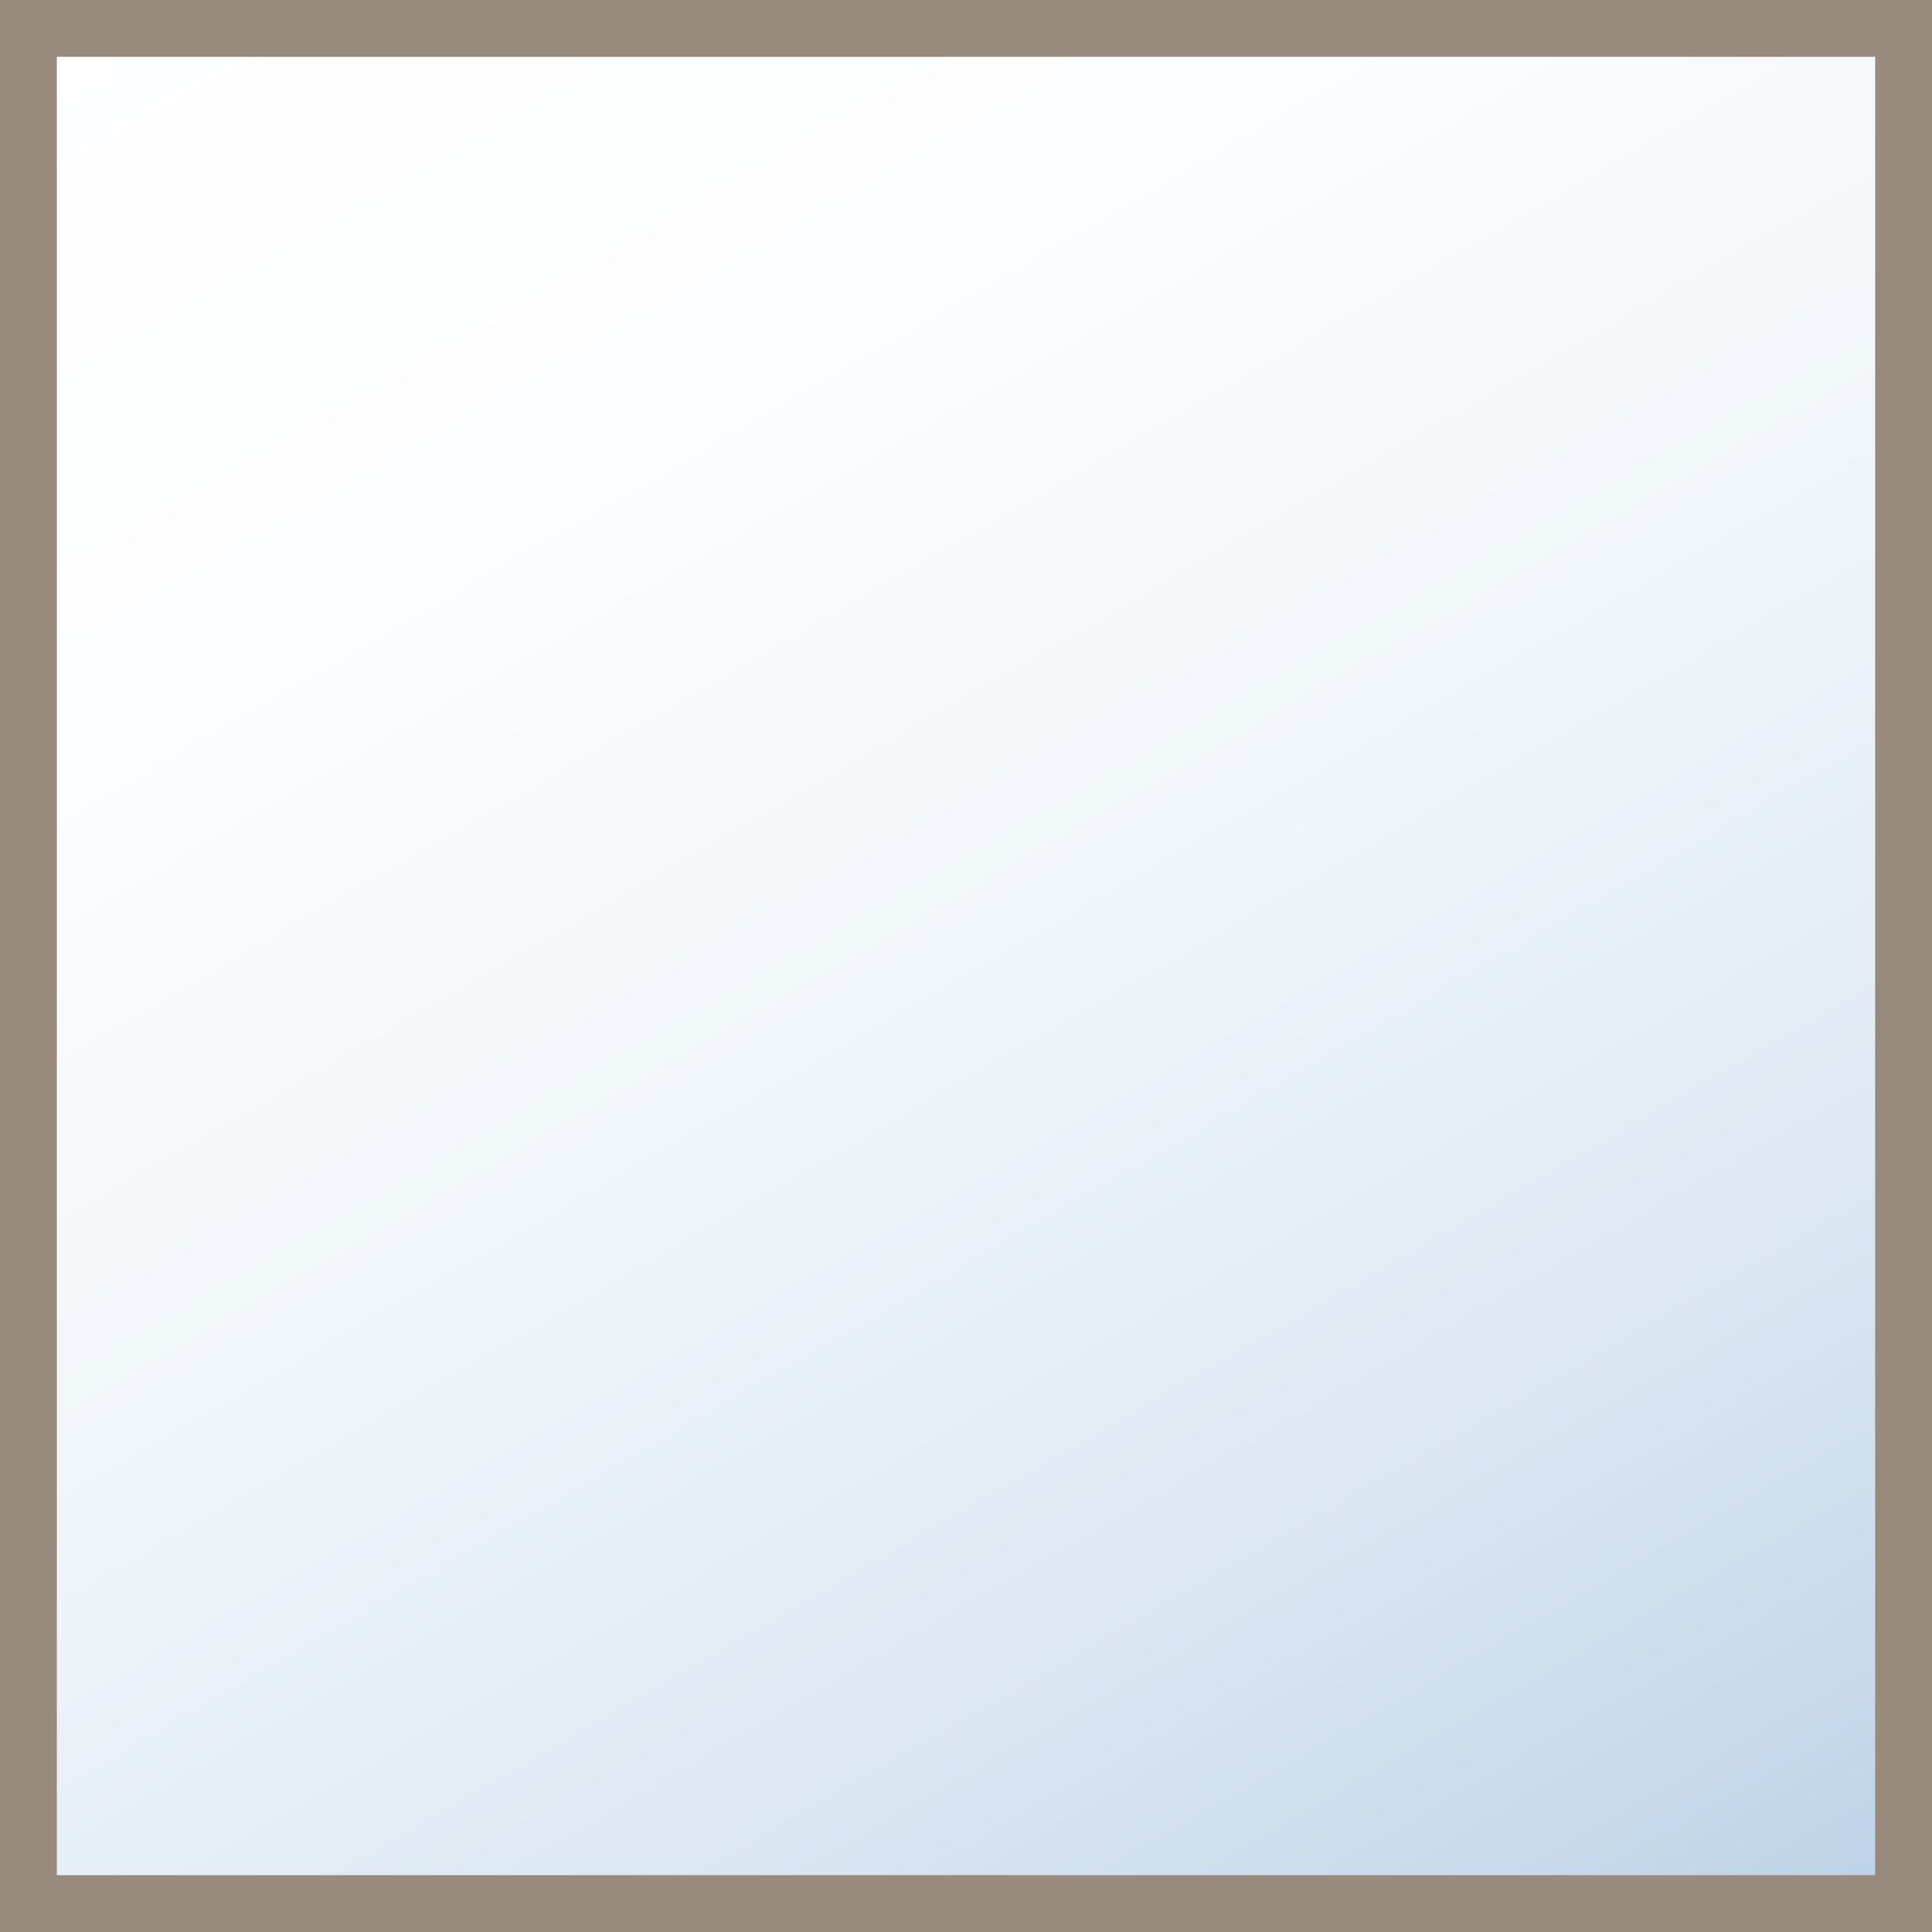
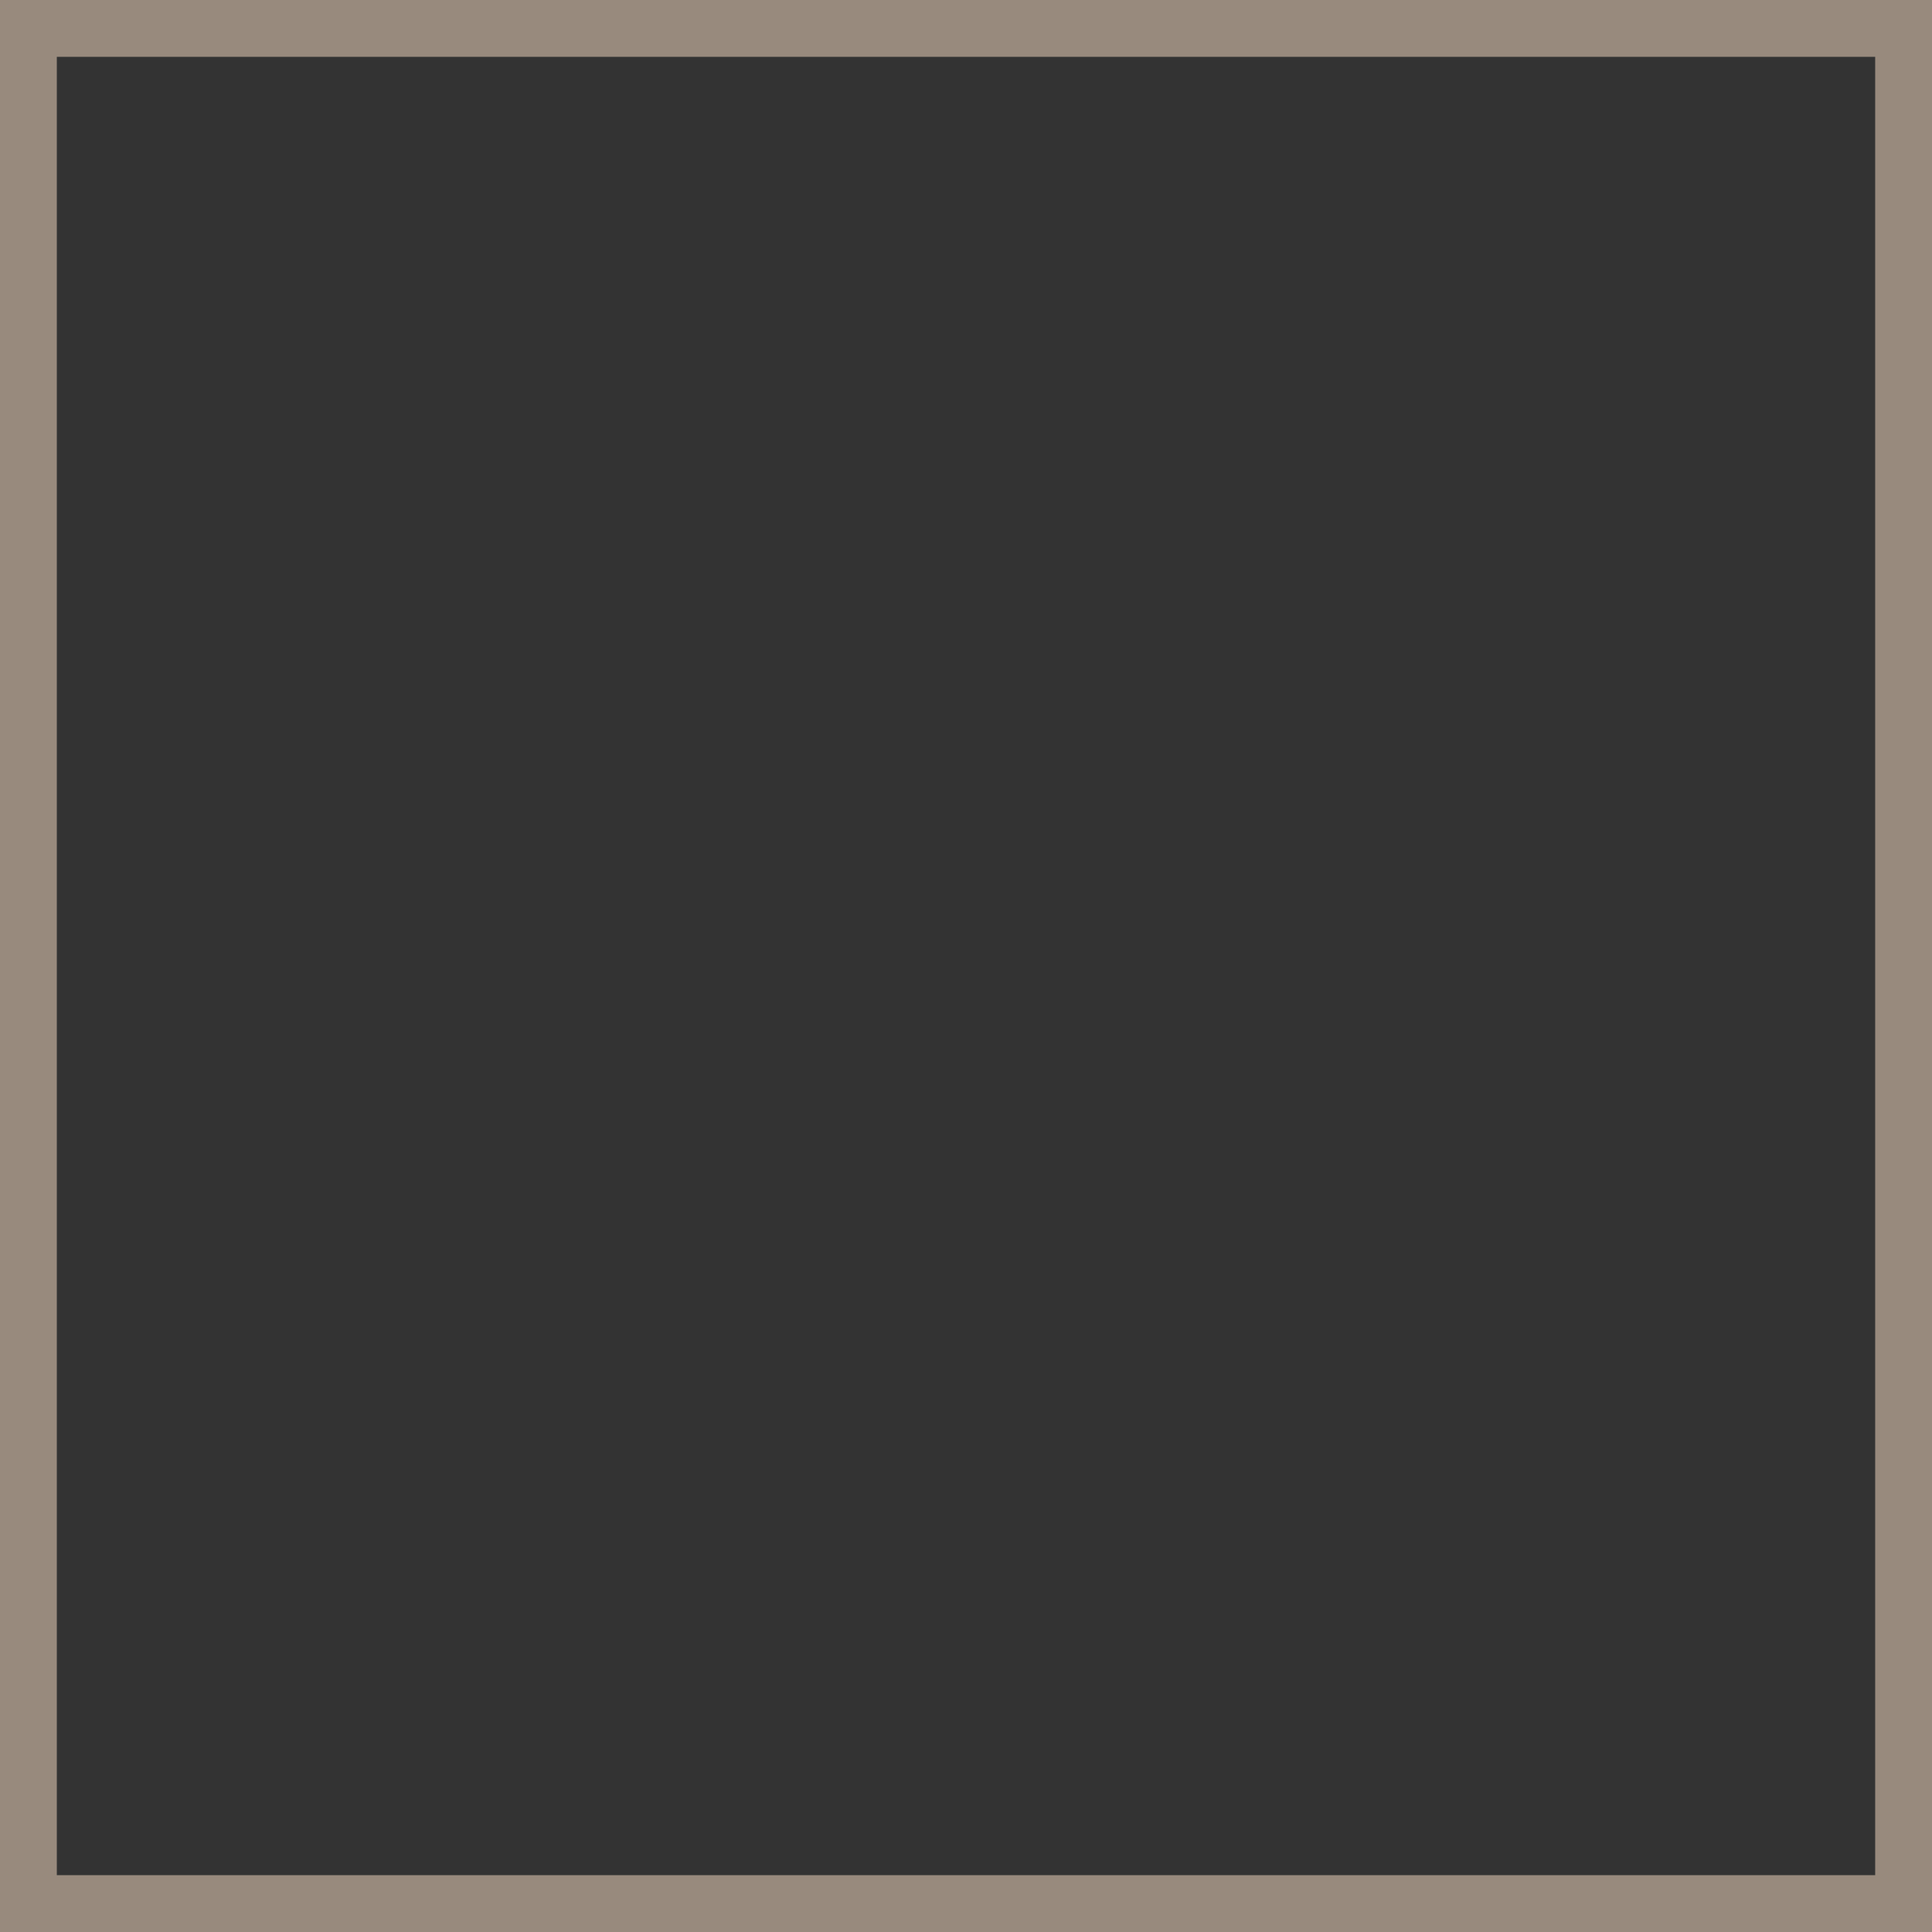
<svg xmlns="http://www.w3.org/2000/svg" xmlns:ns1="http://www.bohemiancoding.com/sketch/ns" version="1.1" id="Layer_1" x="0px" y="0px" viewBox="0 90 612 612" enable-background="new 0 90 612 612" xml:space="preserve">
  <rect x="0" y="90" width="612" height="612" fill="#333333" stroke="none" />
  <linearGradient id="SVGID_1_" gradientUnits="userSpaceOnUse" x1="28.611" y1="37.111" x2="5.389" y2="-3.111" gradientTransform="matrix(18 0 0 18 0 90)">
    <stop offset="0" style="stop-color:#B9D0E6" />
    <stop offset="9.257513e-02" style="stop-color:#C7D9EB" />
    <stop offset="0.295" style="stop-color:#E0EAF4" />
    <stop offset="0.507" style="stop-color:#F1F6FA" />
    <stop offset="0.734" style="stop-color:#FCFDFE" />
    <stop offset="1" style="stop-color:#FFFFFF" />
  </linearGradient>
-   <rect y="90" fill="url(#SVGID_1_)" width="612" height="612" />
  <title>Rectangular</title>
  <desc>Created with Sketch.</desc>
  <g id="Page-1" ns1:type="MSPage">
    <g id="Rectangular" ns1:type="MSLayerGroup">
      <path id="Rectangle-104" ns1:type="MSShapeGroup" fill="#988A7D" d="M18,90v18h576V90H18z M18,90H0v612h18V90z M612,90h-18v612    h18V90z M18,684v18h576v-18H18z" />
    </g>
  </g>
</svg>